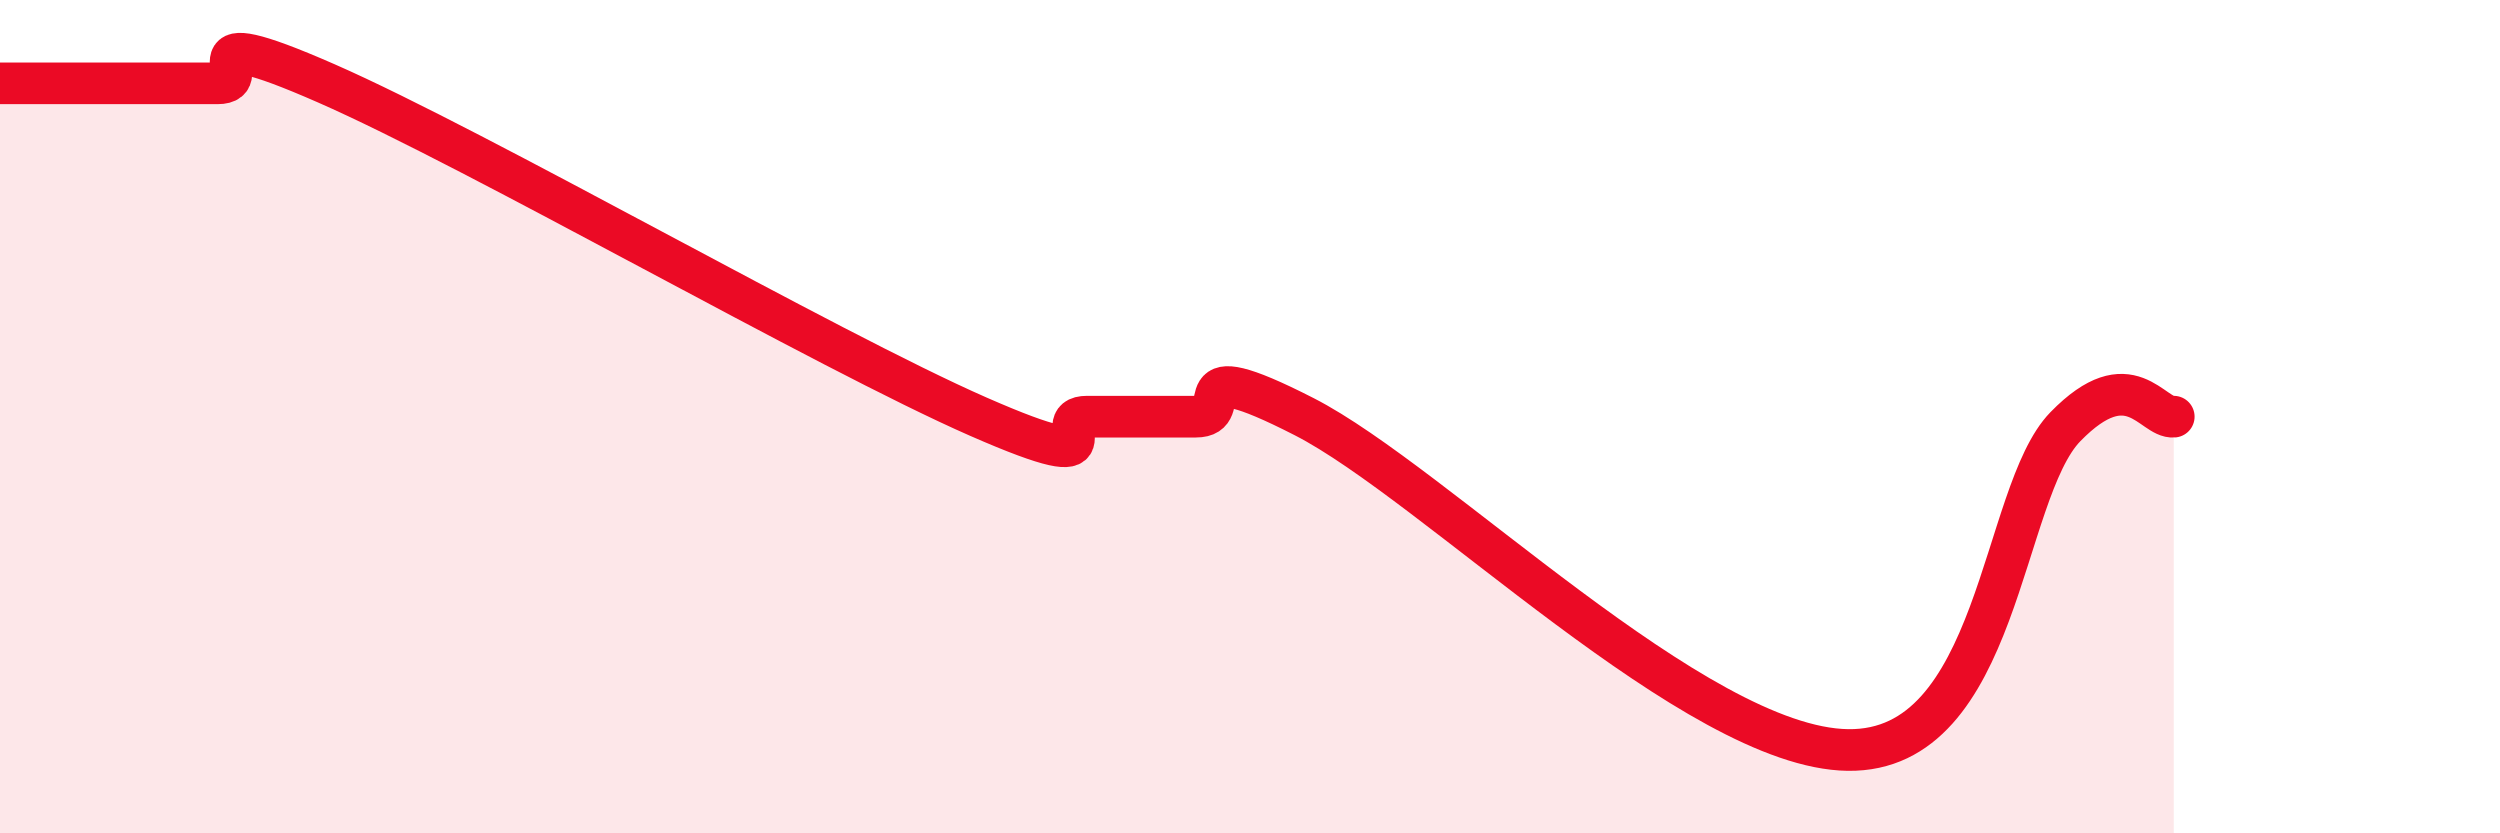
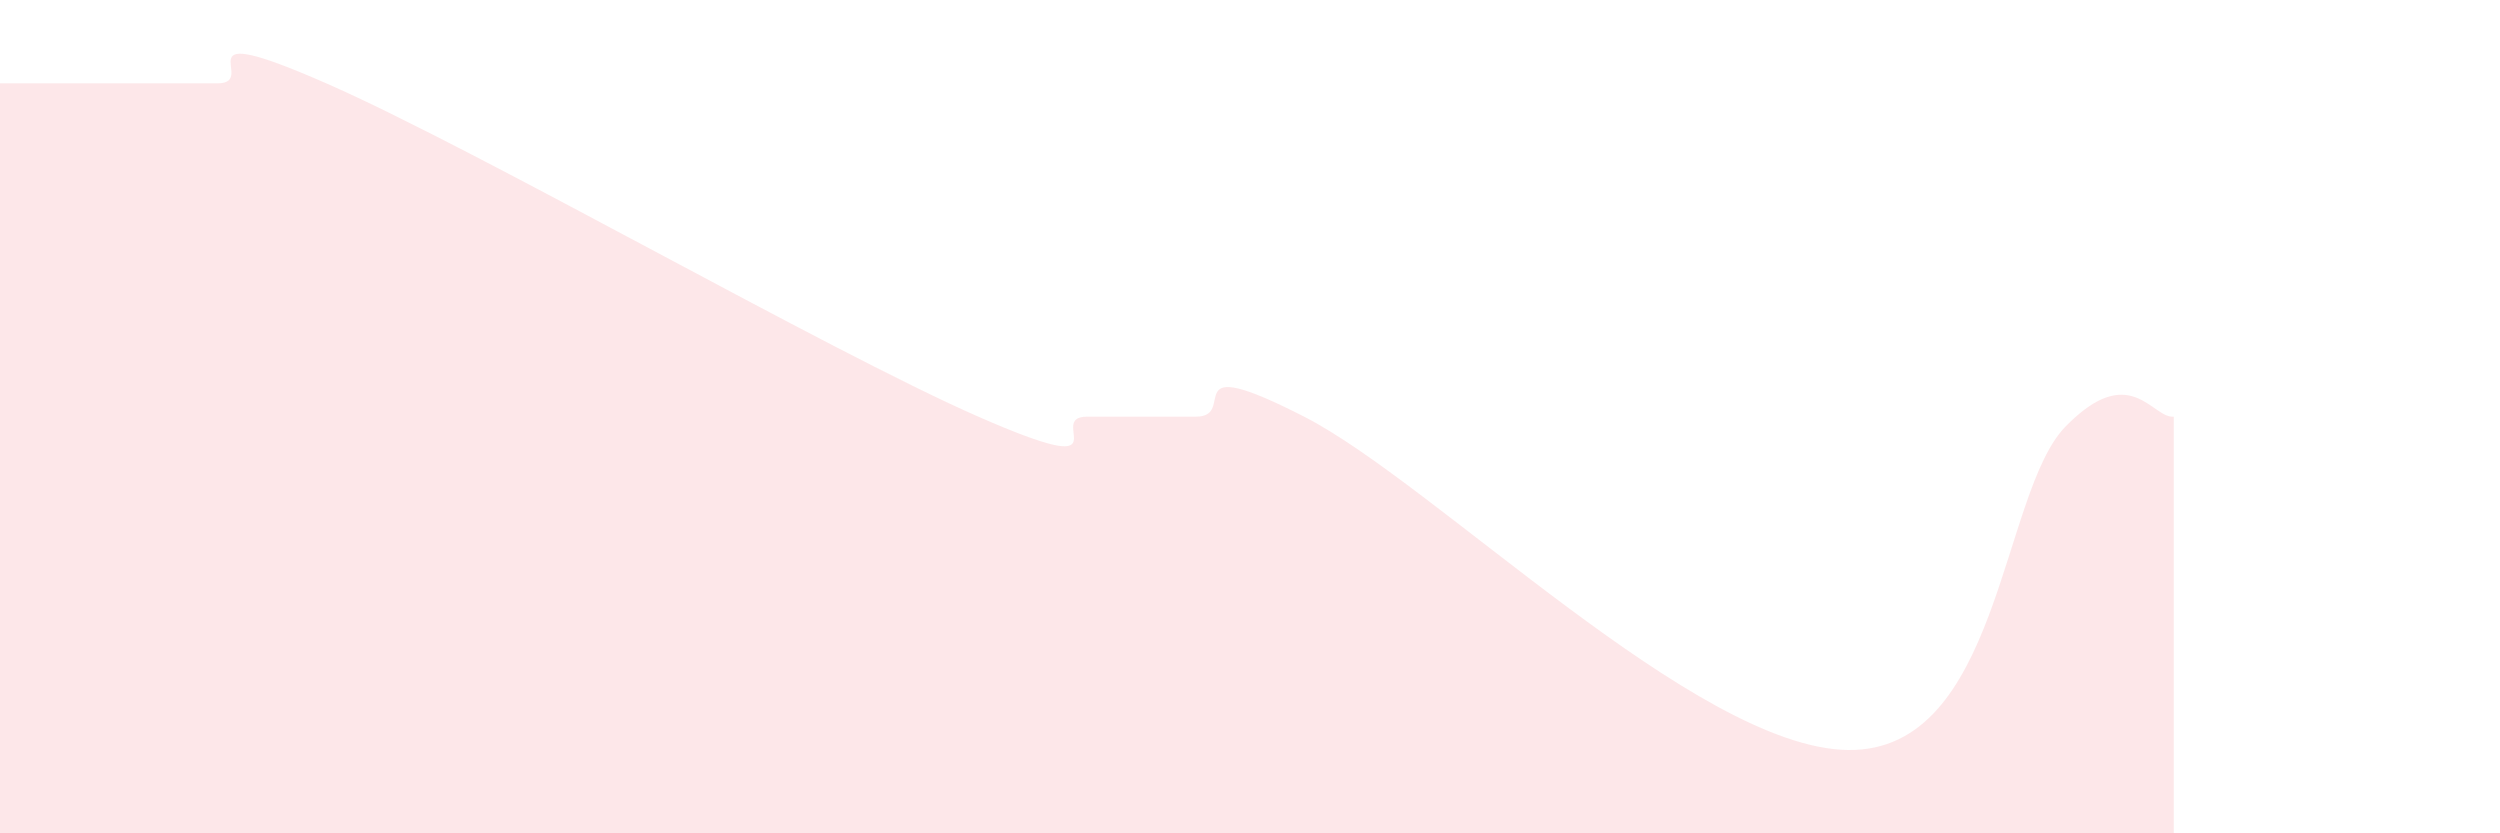
<svg xmlns="http://www.w3.org/2000/svg" width="60" height="20" viewBox="0 0 60 20">
-   <path d="M 0,2 C 0.52,2 1.57,2 2.61,2 C 3.65,2 4.18,2 5.22,2 C 6.26,2 4.18,0.4 7.83,2 C 11.48,3.6 19.83,8.4 23.48,10 C 27.13,11.6 25.05,10 26.09,10 C 27.13,10 27.66,10 28.7,10 C 29.74,10 28.17,8.4 31.3,10 C 34.43,11.6 40.7,17.95 44.35,18 C 48,18.05 48.01,11.84 49.57,10.24 C 51.13,8.64 51.65,10.05 52.17,10L52.17 20L0 20Z" fill="#EB0A25" opacity="0.1" stroke-linecap="round" stroke-linejoin="round" />
-   <path d="M 0,2 C 0.52,2 1.57,2 2.61,2 C 3.65,2 4.18,2 5.22,2 C 6.26,2 4.18,0.4 7.83,2 C 11.48,3.6 19.83,8.4 23.48,10 C 27.13,11.6 25.05,10 26.09,10 C 27.13,10 27.66,10 28.7,10 C 29.74,10 28.17,8.4 31.3,10 C 34.43,11.6 40.7,17.95 44.35,18 C 48,18.05 48.01,11.84 49.57,10.24 C 51.13,8.64 51.65,10.05 52.17,10" stroke="#EB0A25" stroke-width="1" fill="none" stroke-linecap="round" stroke-linejoin="round" />
+   <path d="M 0,2 C 0.52,2 1.57,2 2.61,2 C 3.65,2 4.18,2 5.22,2 C 6.26,2 4.18,0.4 7.83,2 C 11.48,3.6 19.83,8.4 23.48,10 C 27.13,11.6 25.05,10 26.09,10 C 27.13,10 27.66,10 28.7,10 C 29.74,10 28.17,8.4 31.3,10 C 34.43,11.6 40.7,17.95 44.35,18 C 48,18.05 48.01,11.84 49.57,10.24 C 51.13,8.64 51.65,10.05 52.17,10L52.17 20L0 20" fill="#EB0A25" opacity="0.1" stroke-linecap="round" stroke-linejoin="round" />
</svg>